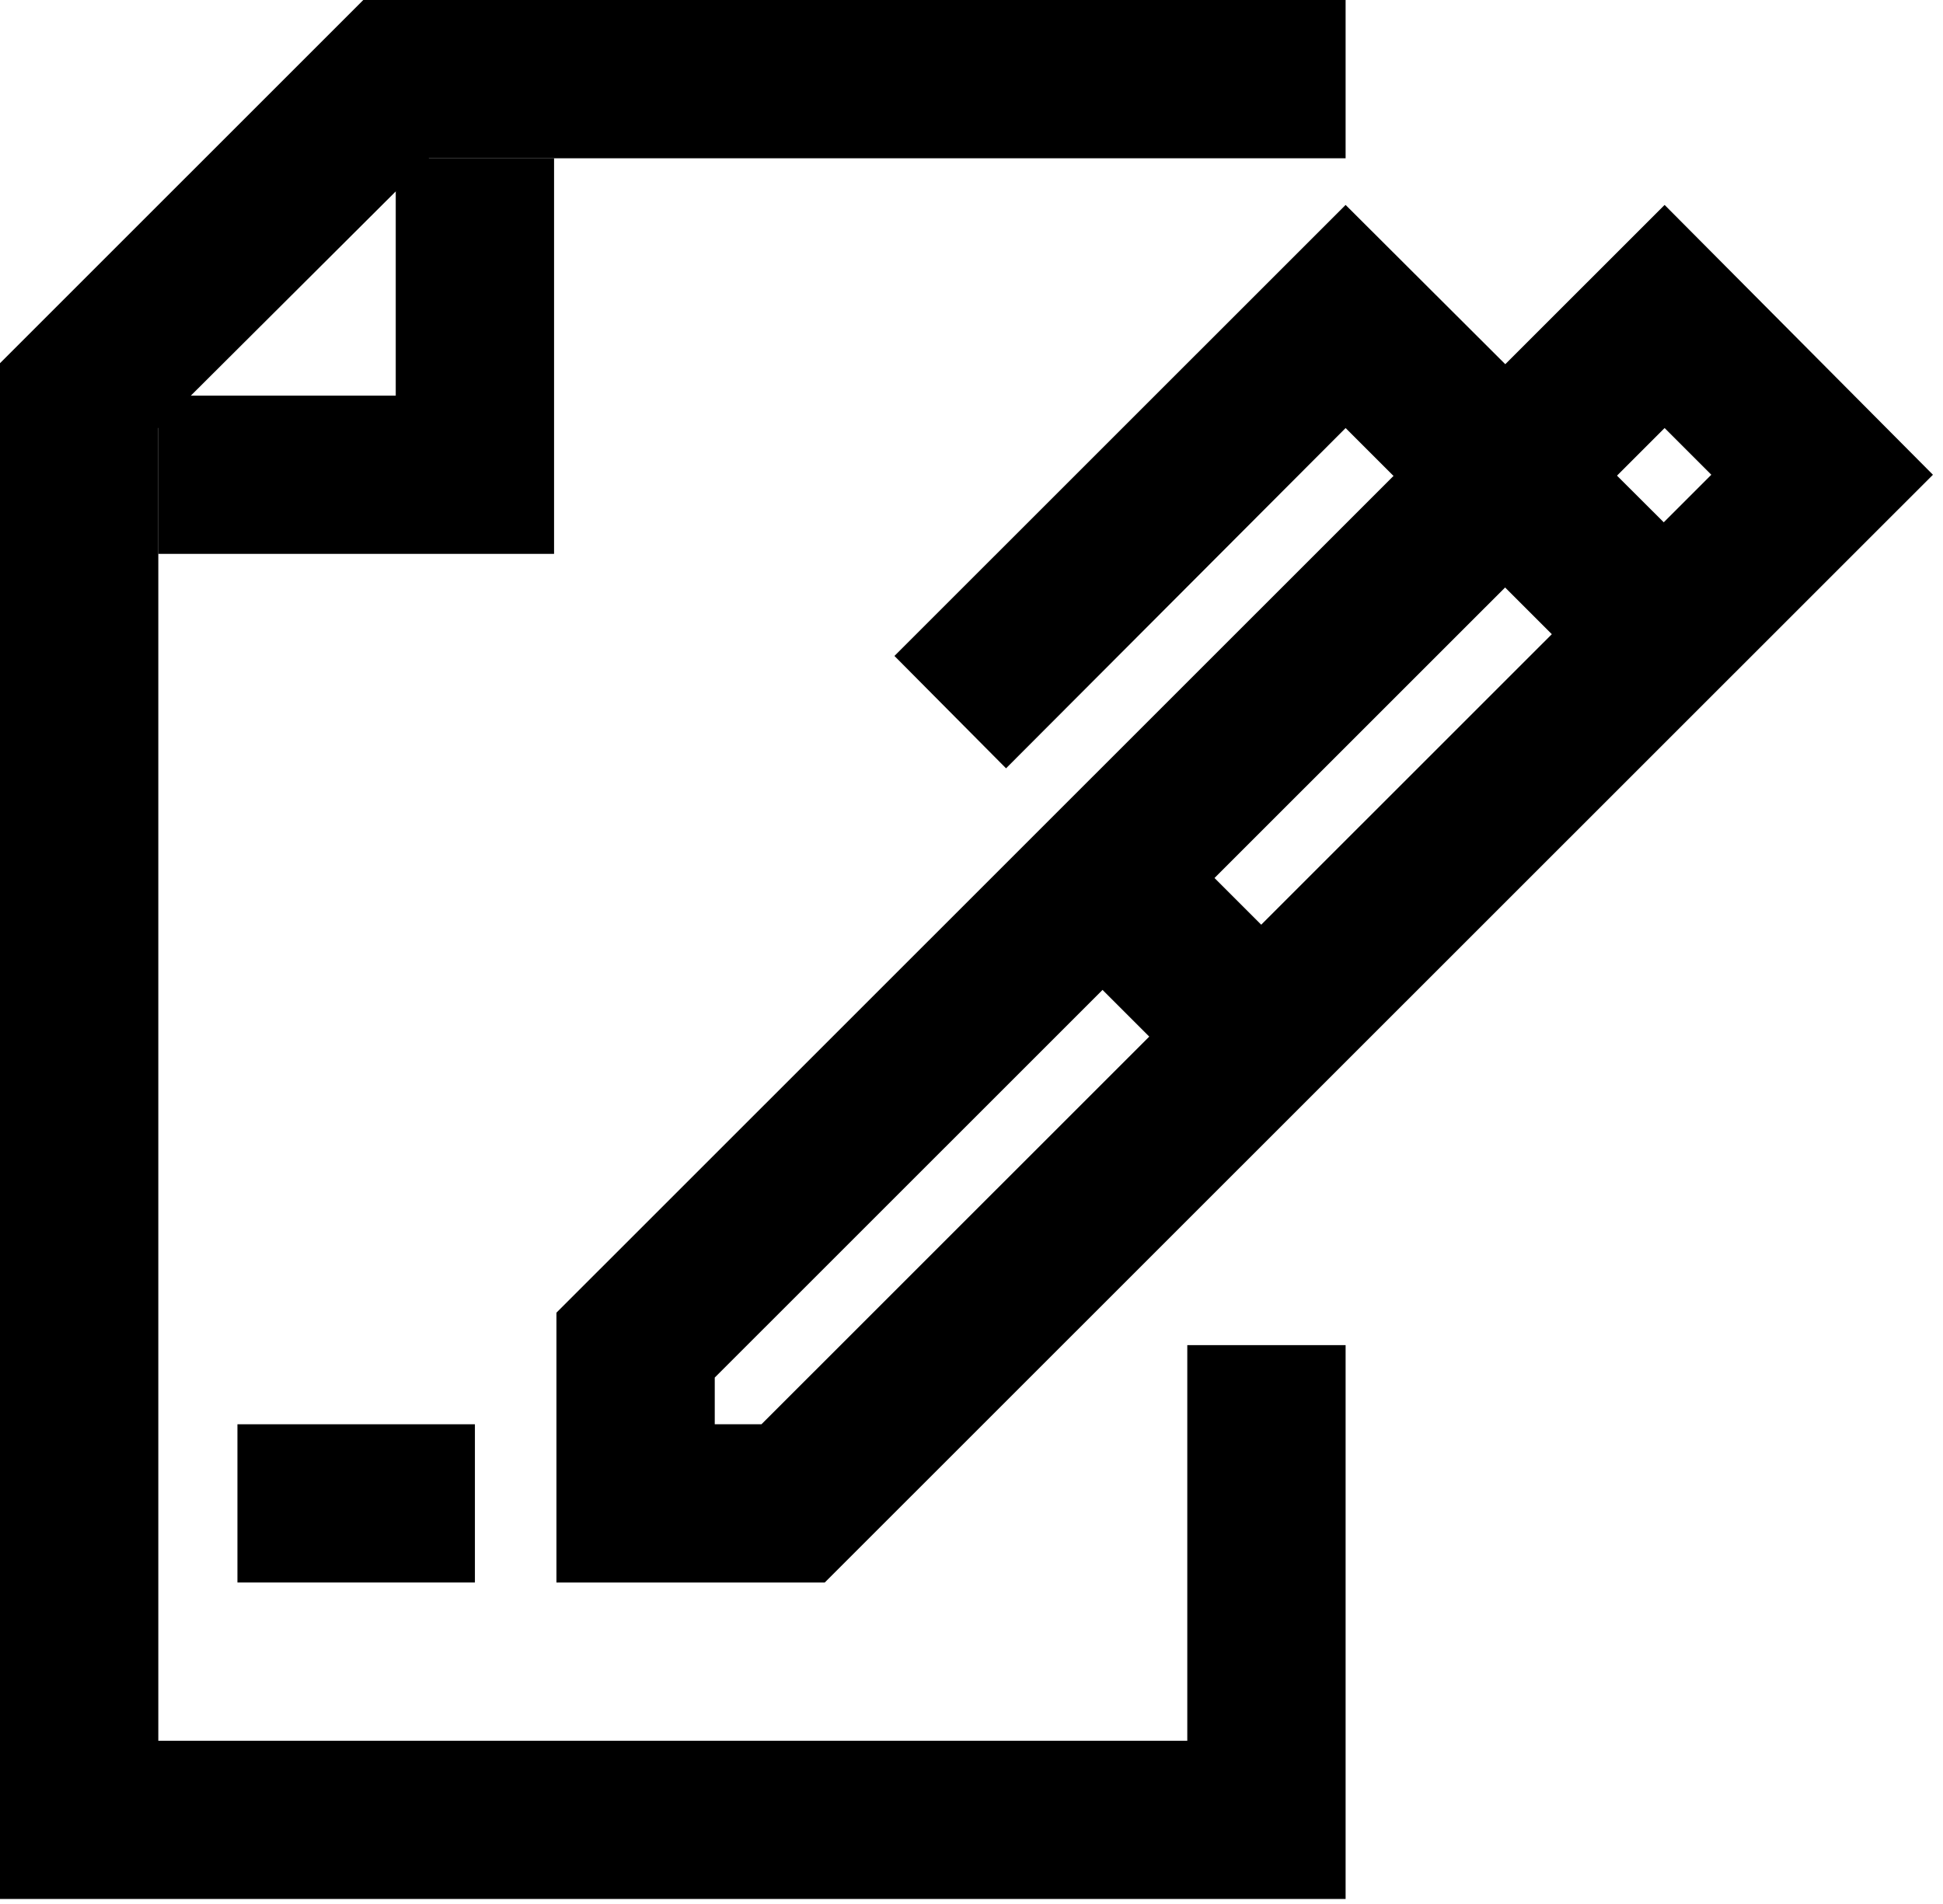
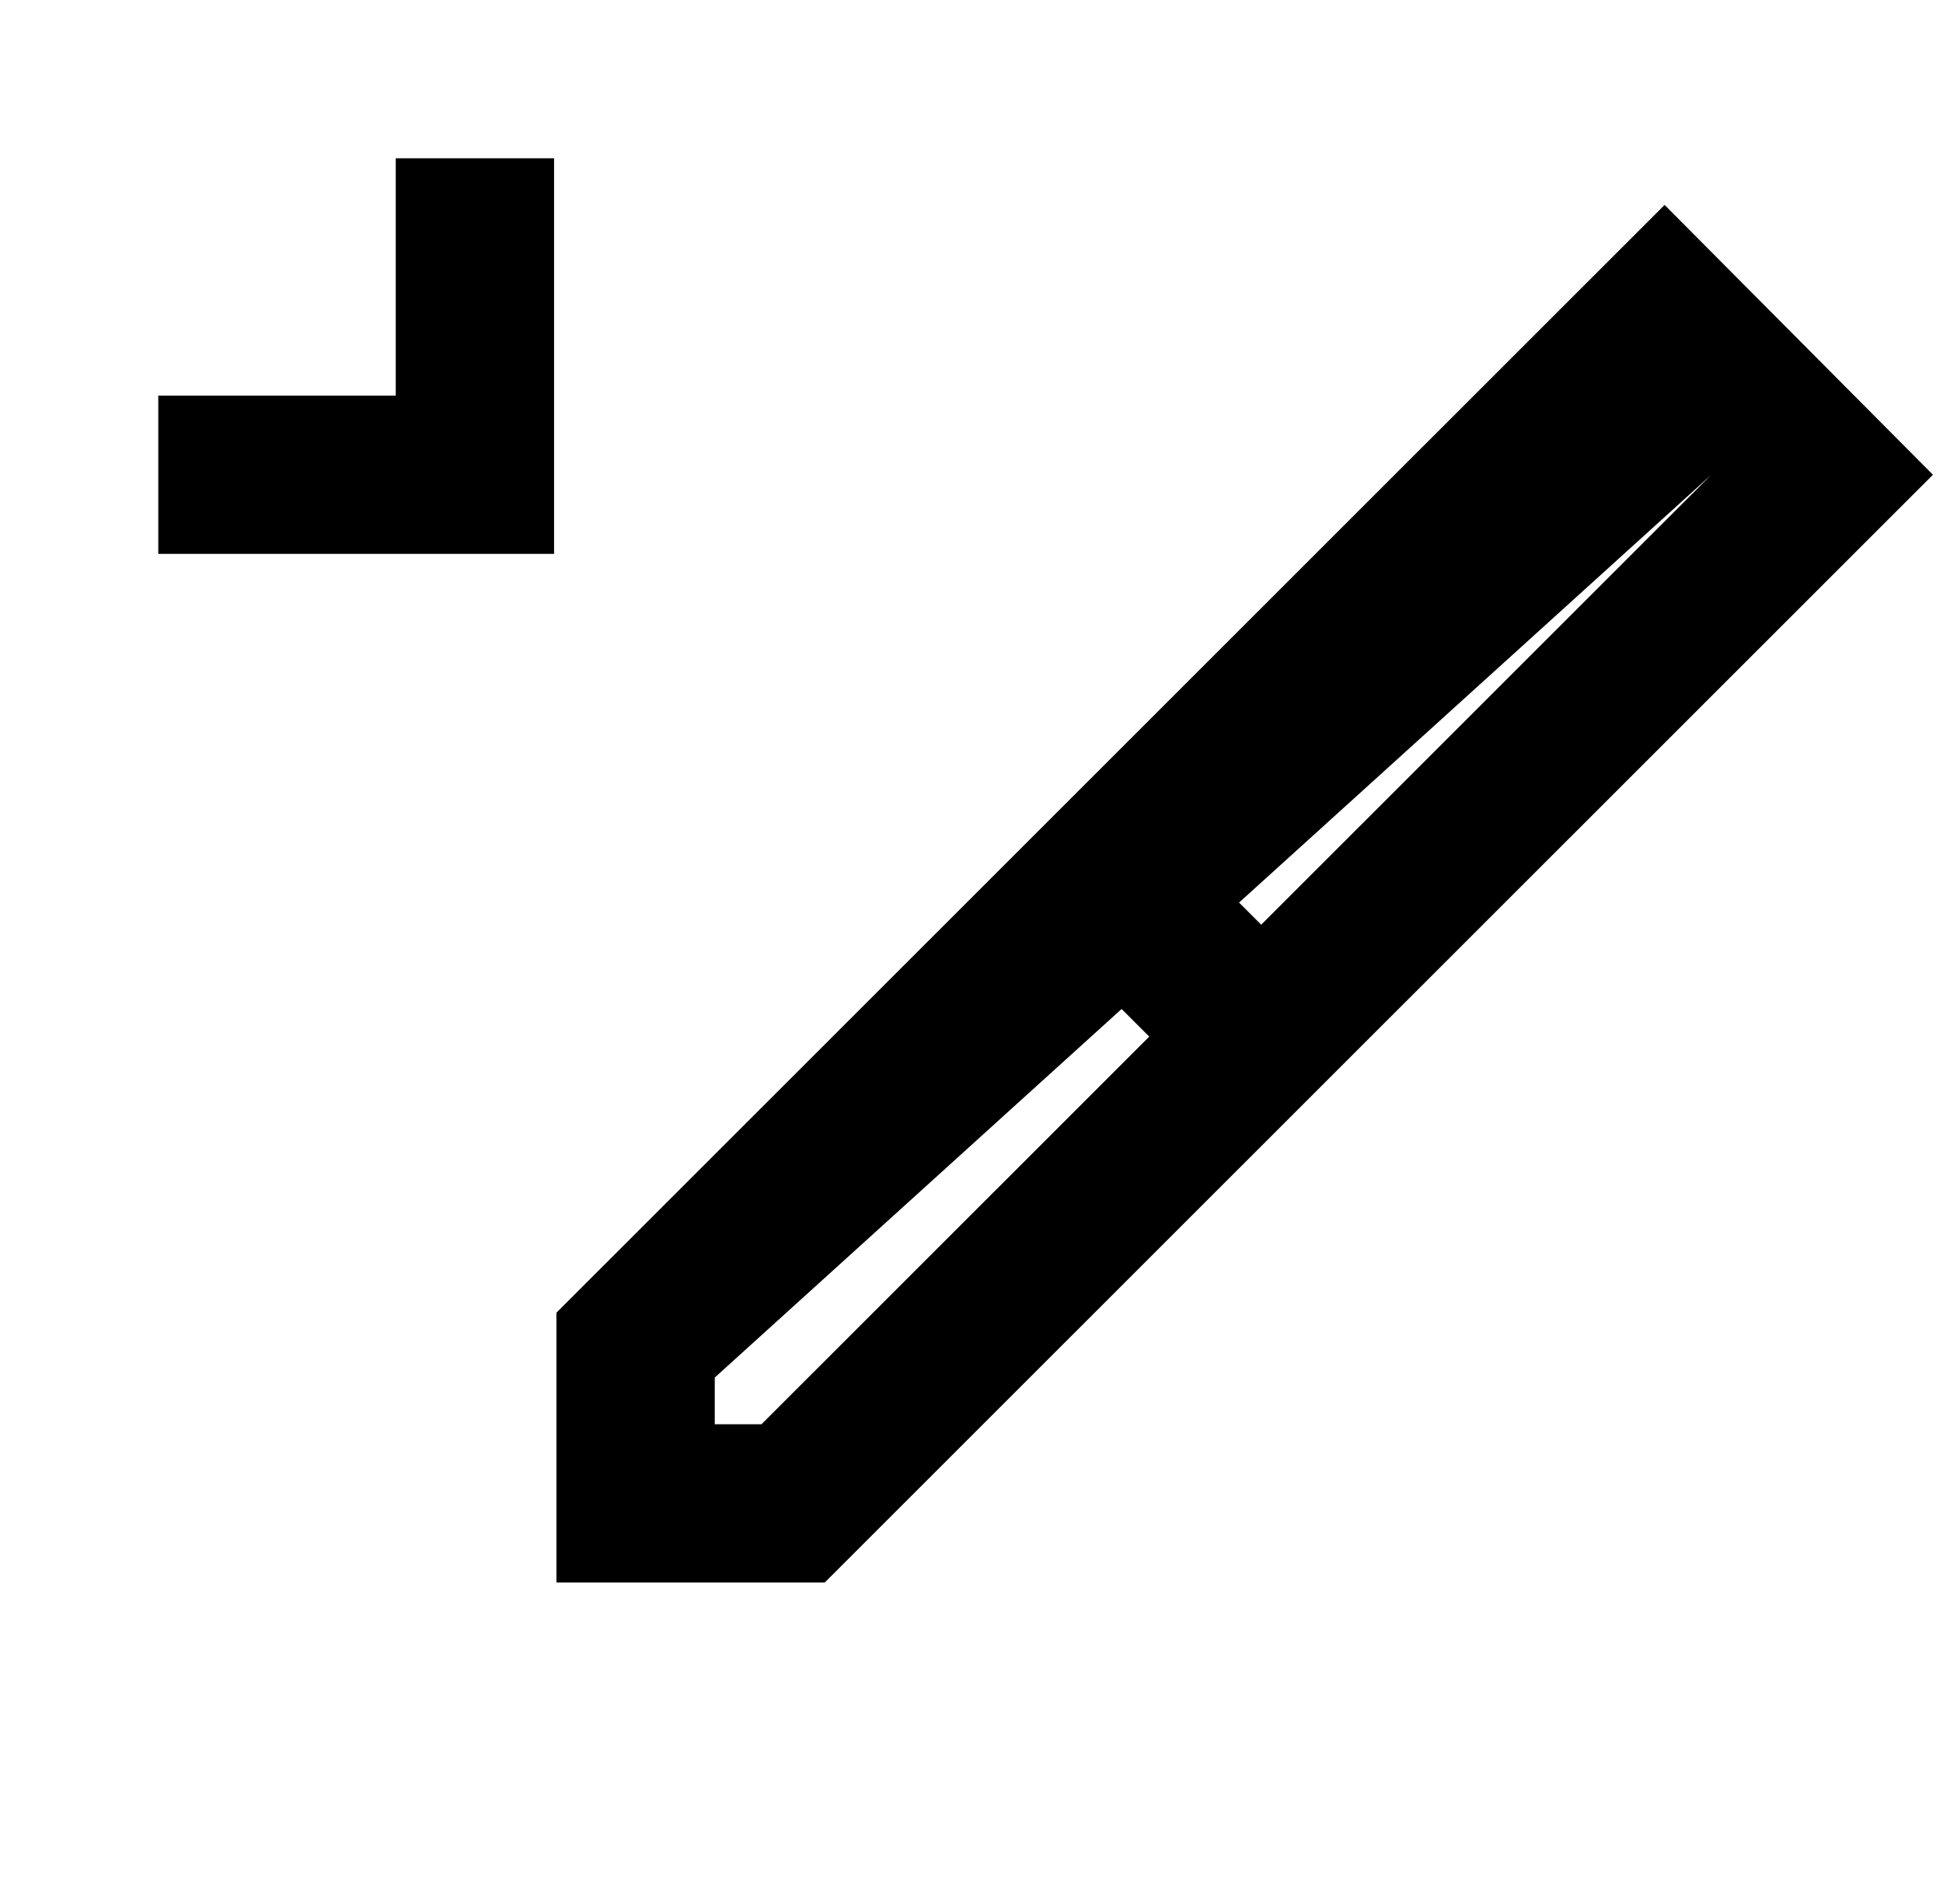
<svg xmlns="http://www.w3.org/2000/svg" width="50" height="49" viewBox="0 0 50 49" fill="none">
-   <path d="M21.224 40.726H14.319V33.782L42.836 5.274L49.741 12.218L21.224 40.726ZM18.393 36.654H19.595L44.038 12.218L42.836 11.016L18.393 35.452V36.654Z" fill="black" />
+   <path d="M21.224 40.726H14.319V33.782L42.836 5.274L49.741 12.218L21.224 40.726ZM18.393 36.654H19.595L44.038 12.218L18.393 35.452V36.654Z" fill="black" />
  <path d="M29.789 21.132L26.908 24.012L30.984 28.087L33.865 25.207L29.789 21.132Z" fill="black" />
-   <path d="M25.889 19.773L23.017 16.881L34.627 5.274L44.221 14.845L41.349 17.736L34.627 11.016L25.889 19.773Z" fill="black" />
-   <path d="M34.627 48.871H0V9.347L9.349 0H34.627V4.073H11.04L4.074 11.016V44.799H30.553V34.617H34.627V48.871Z" fill="black" />
  <path d="M14.258 14.254H4.073V10.182H10.184V4.073H14.258V14.254Z" fill="black" />
-   <path d="M12.221 36.654H6.11V40.726H12.221V36.654Z" fill="black" />
</svg>